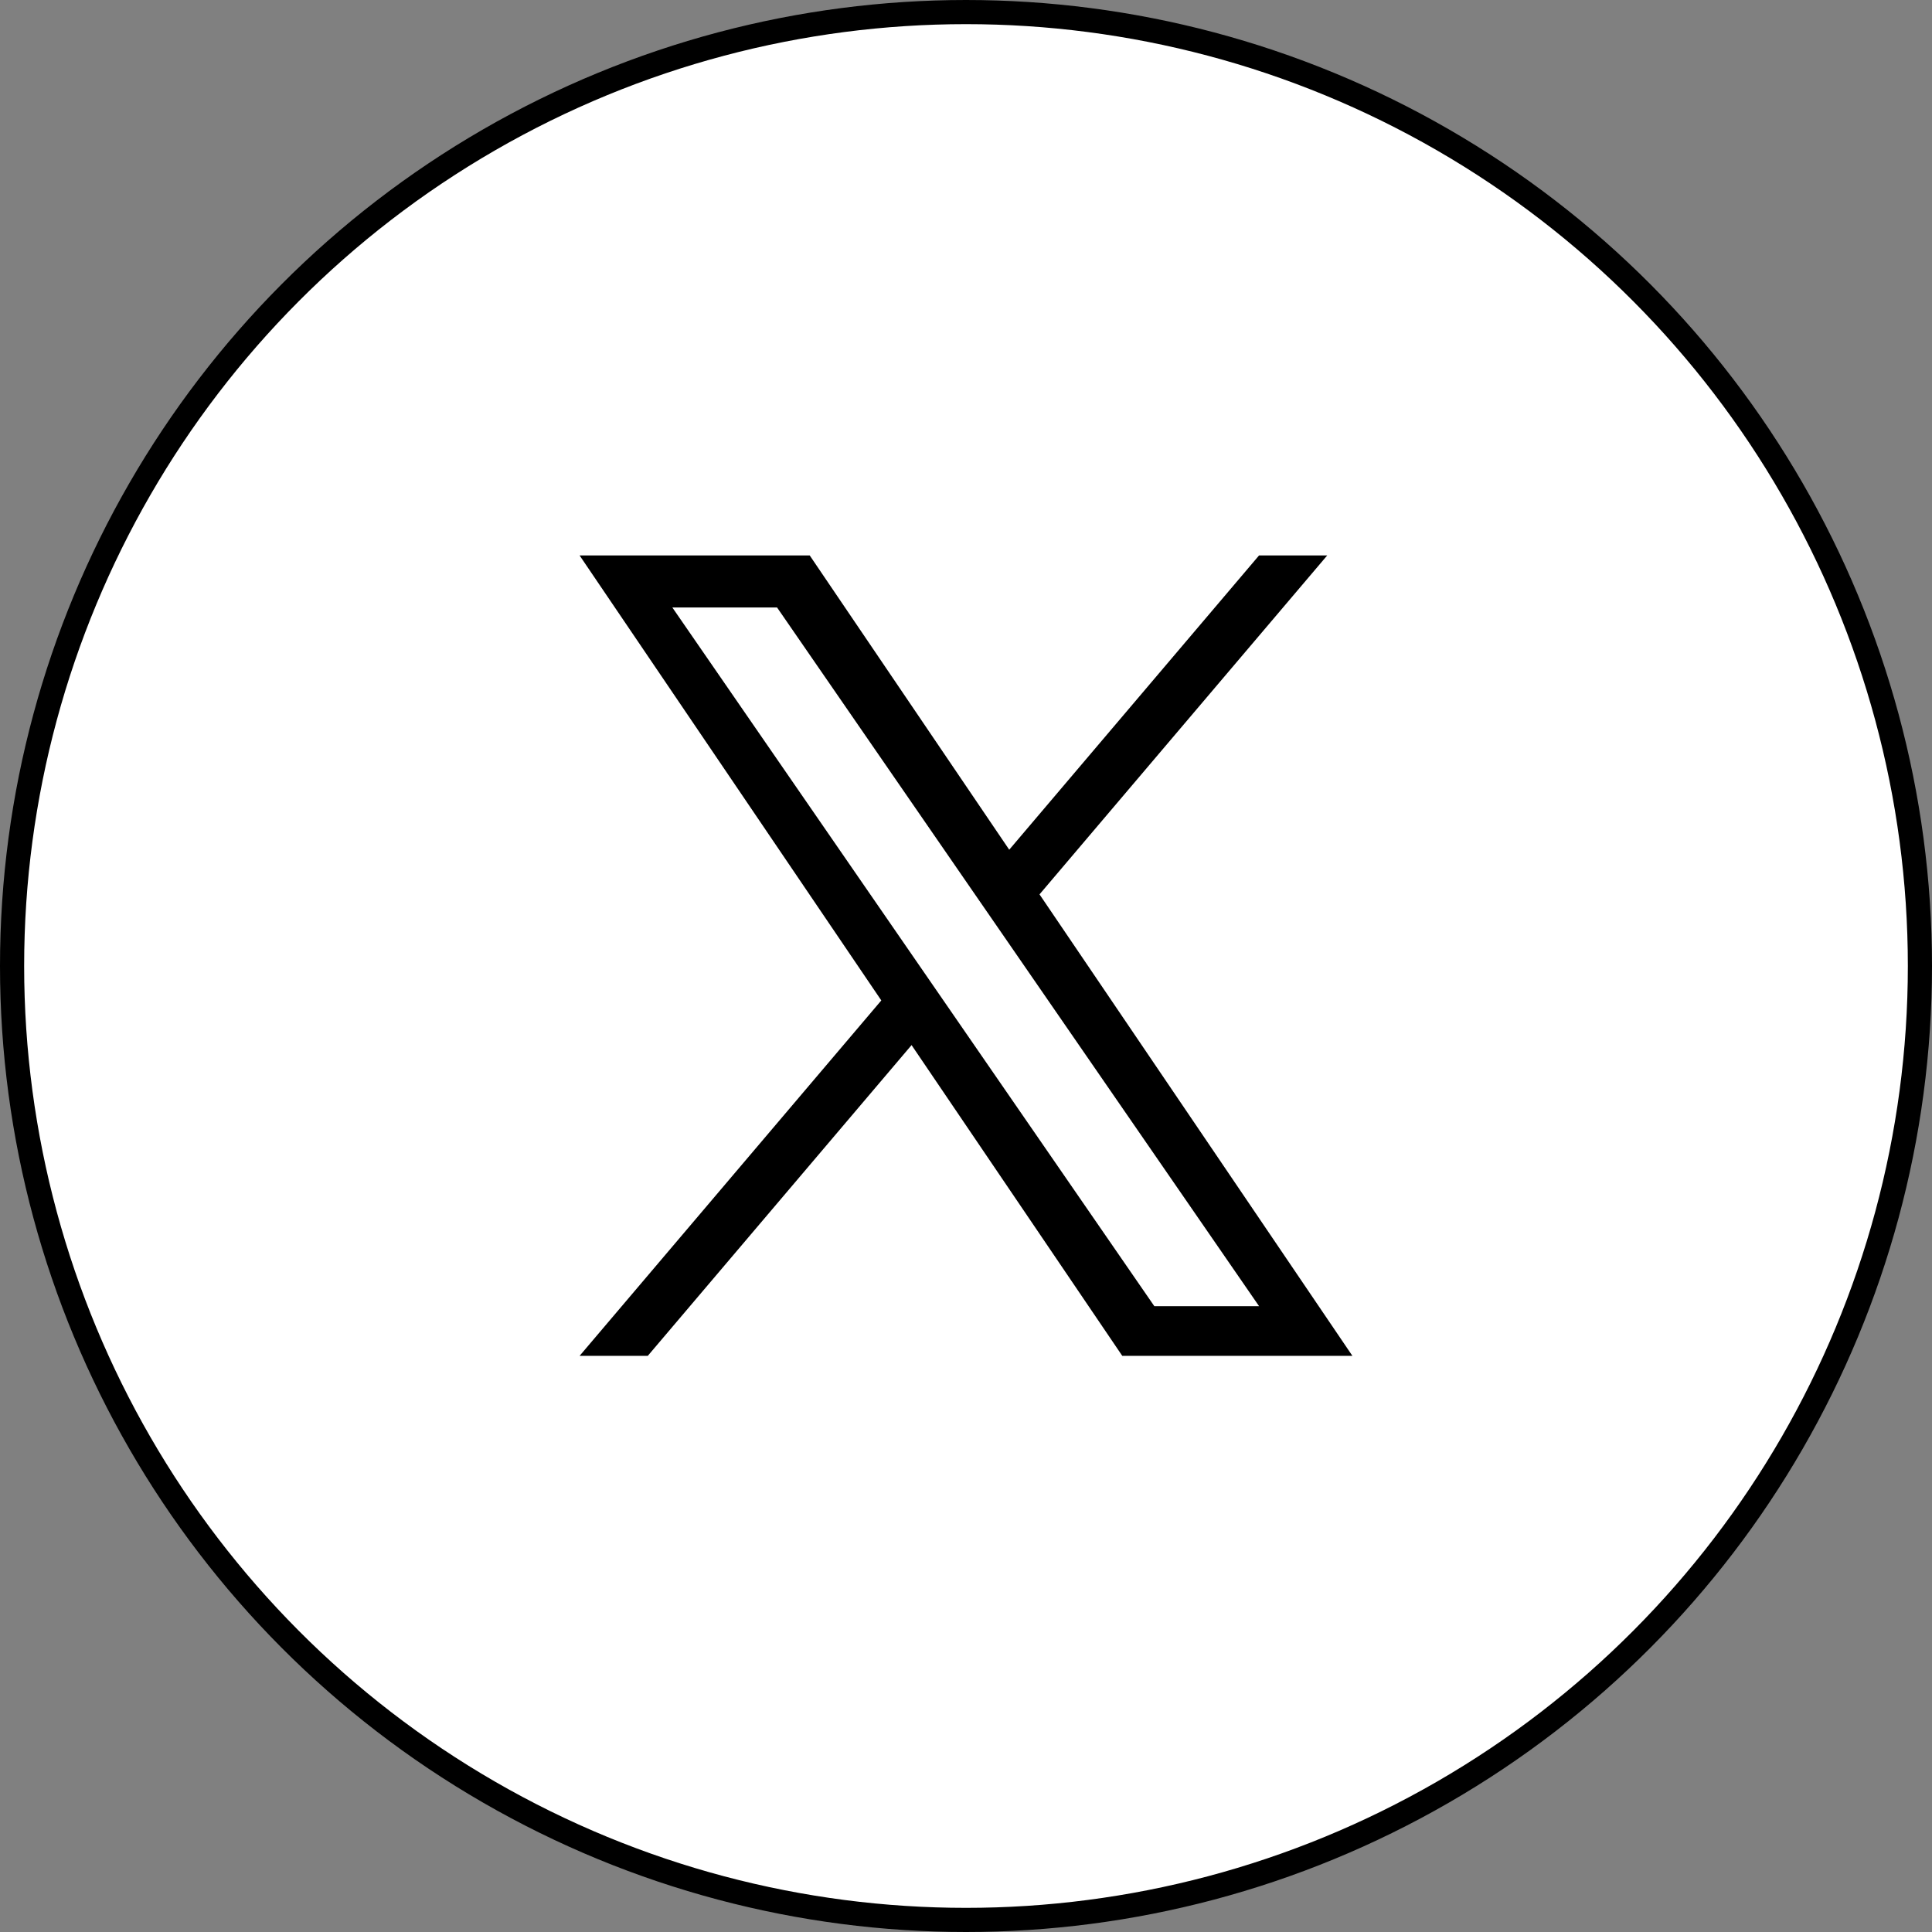
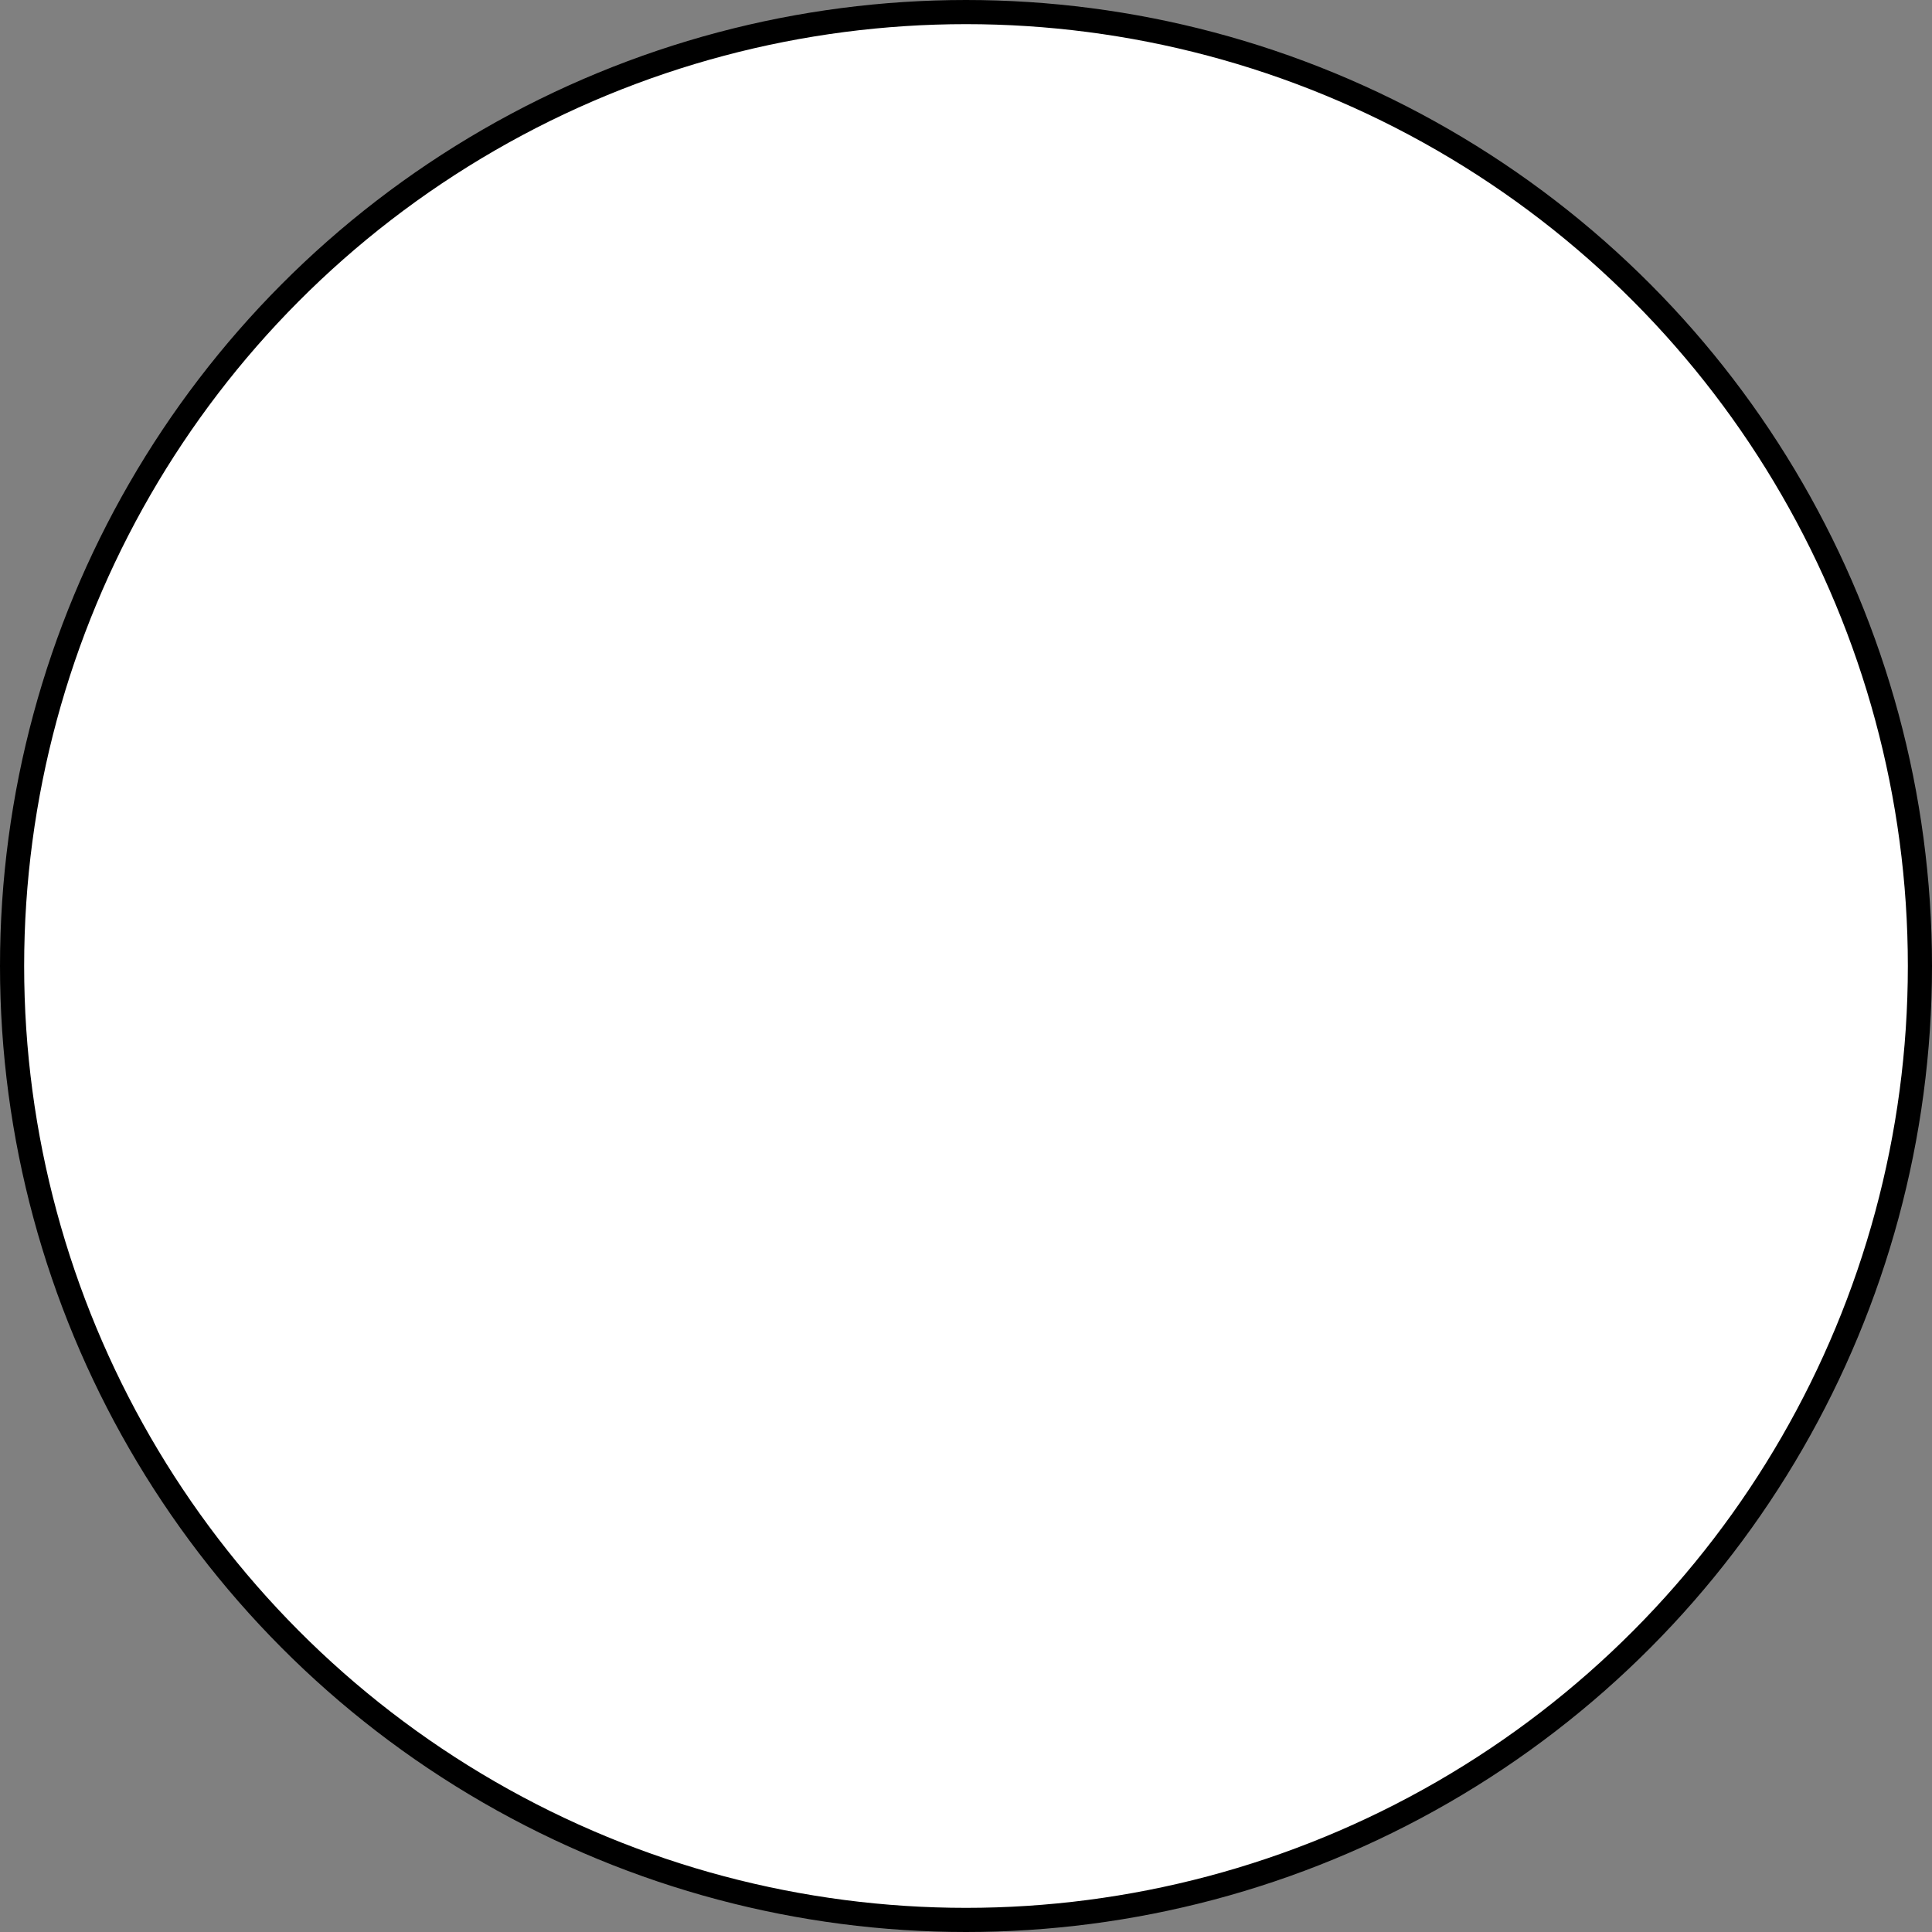
<svg xmlns="http://www.w3.org/2000/svg" width="80" height="80" viewBox="0 0 80 80" fill="none">
  <rect x="0" y="0" width="80" height="80" fill="#808080" stroke="none" />
  <circle cx="40" cy="40" r="39.5" fill="white" stroke="black" />
-   <path d="M43.044 37.034L54.957 23H52.134L41.79 35.185L33.529 23H24L36.493 41.426L24 56.143H26.823L37.746 43.275L46.471 56.143H56L43.044 37.034H43.044ZM39.178 41.589L37.912 39.754L27.84 25.154H32.176L40.304 36.937L41.57 38.771L52.136 54.087H47.799L39.178 41.589V41.589Z" fill="black" />
</svg>